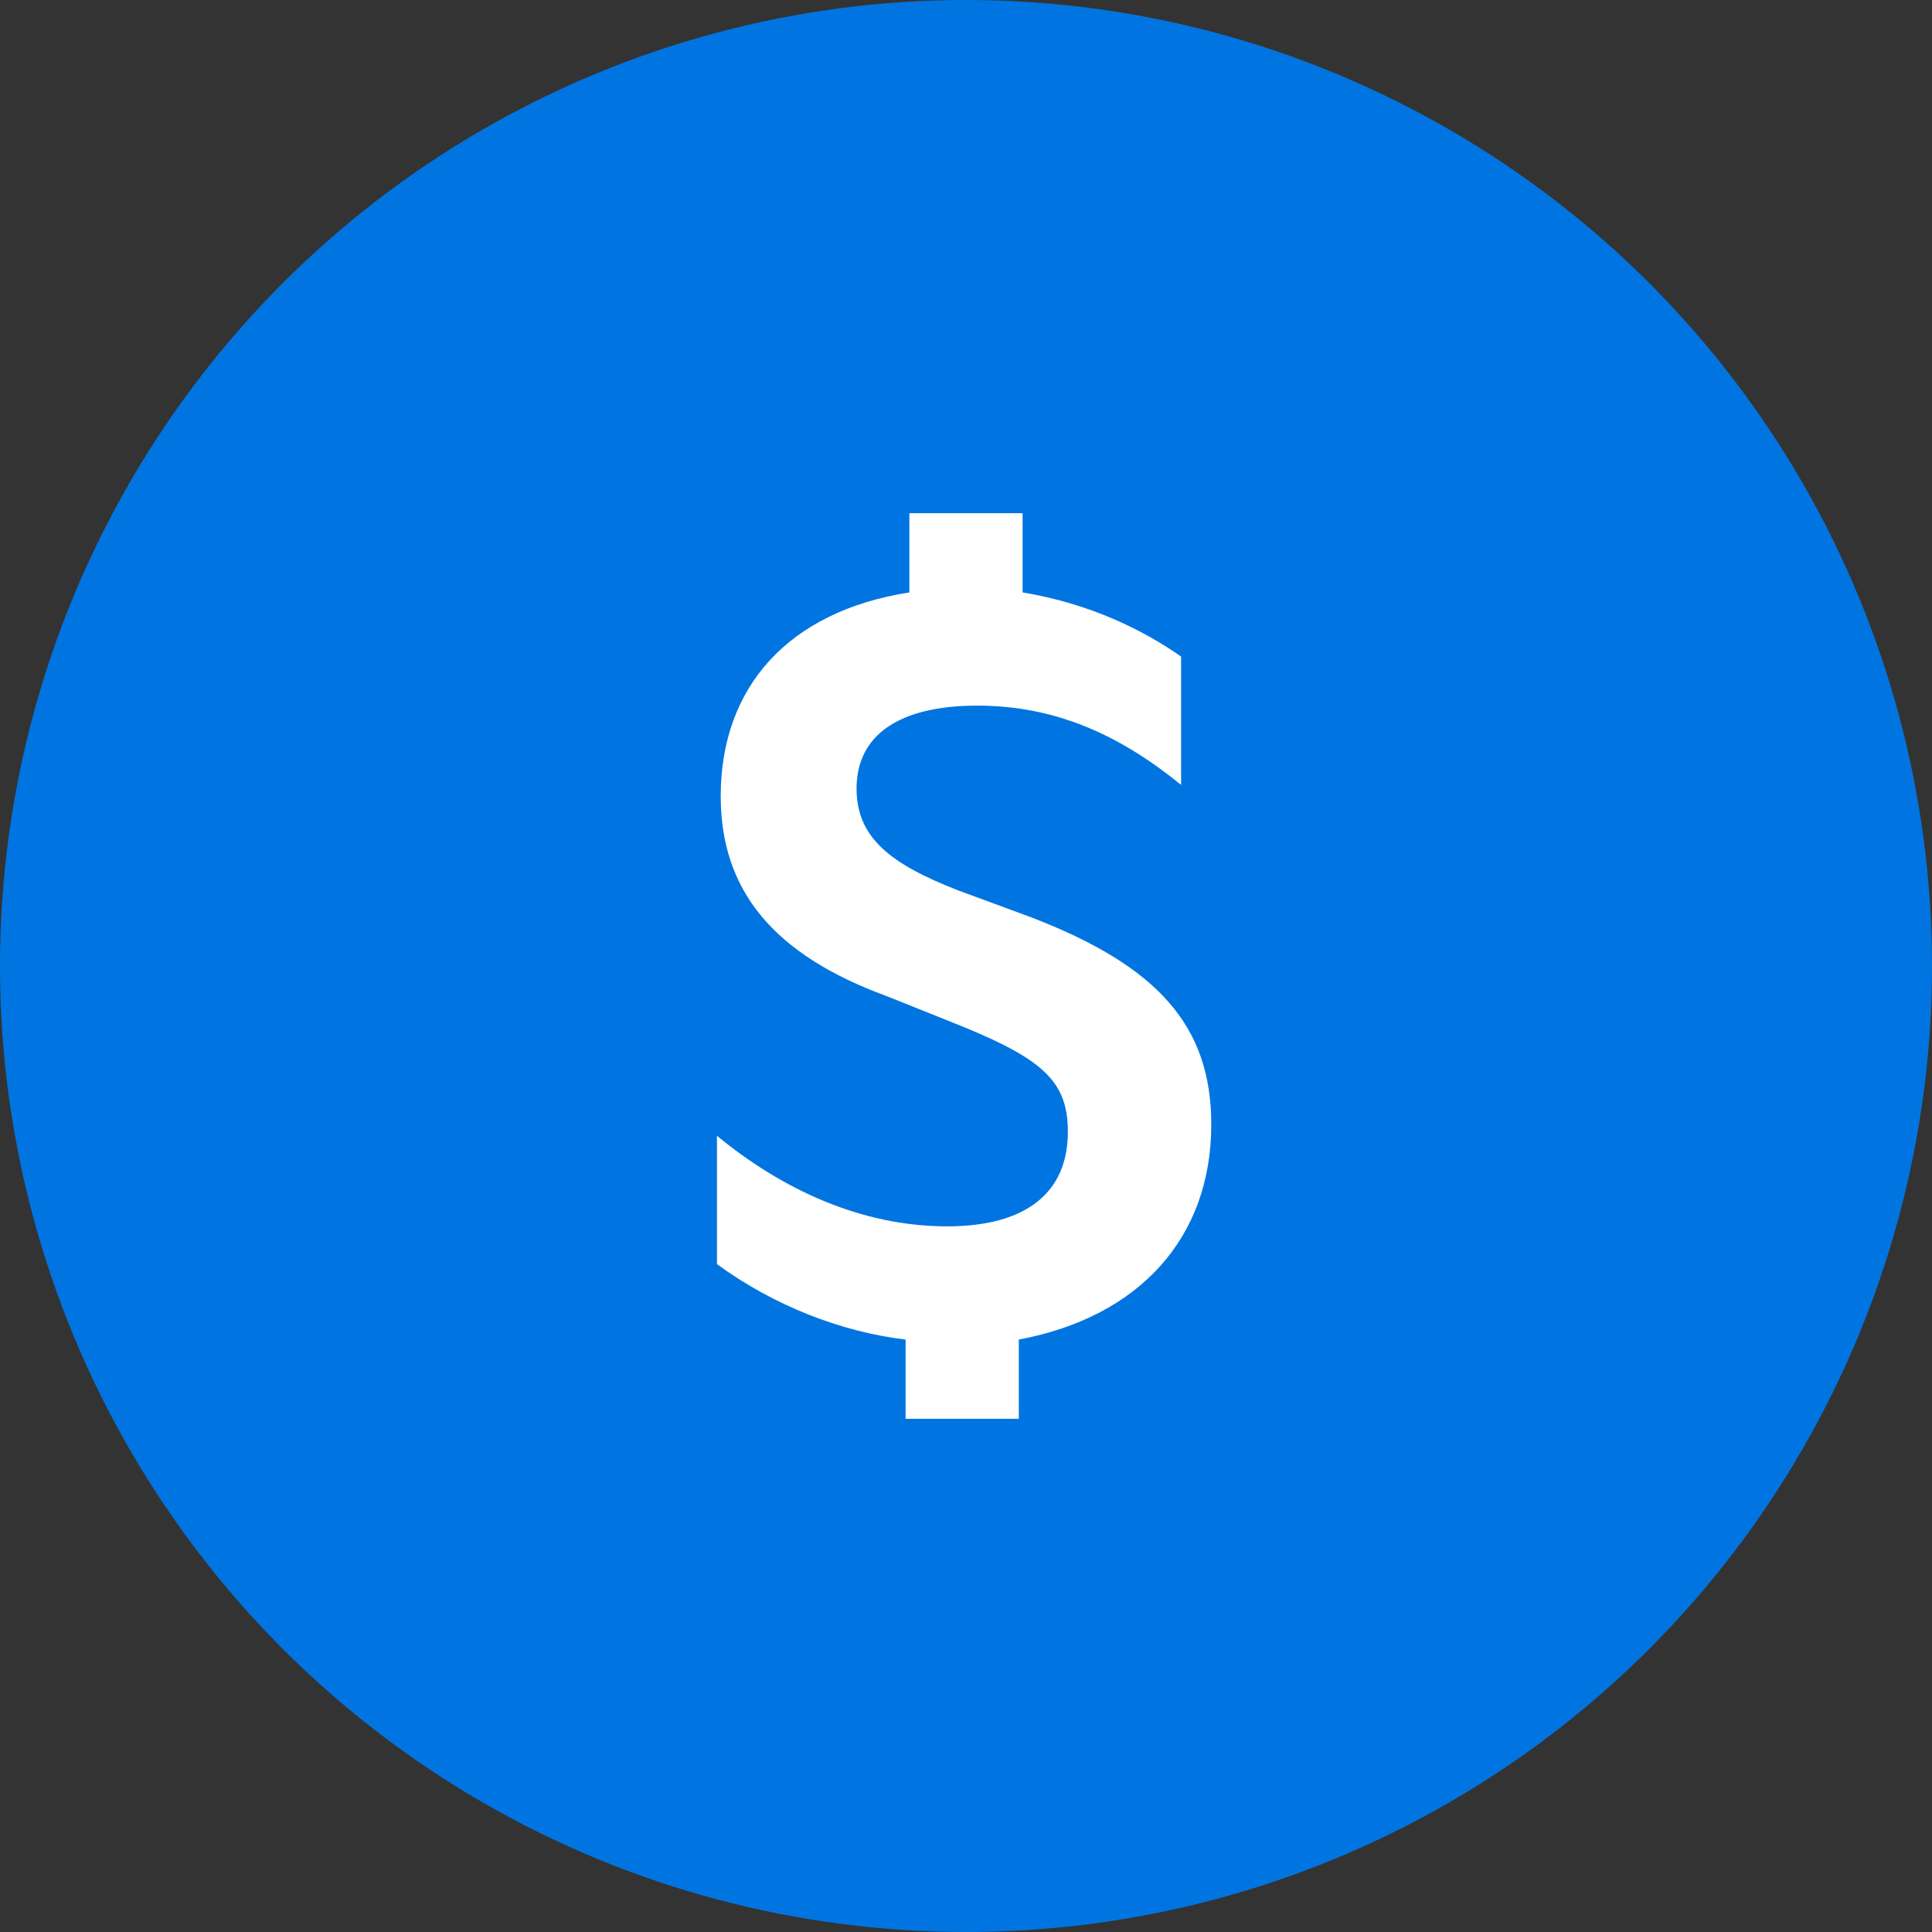
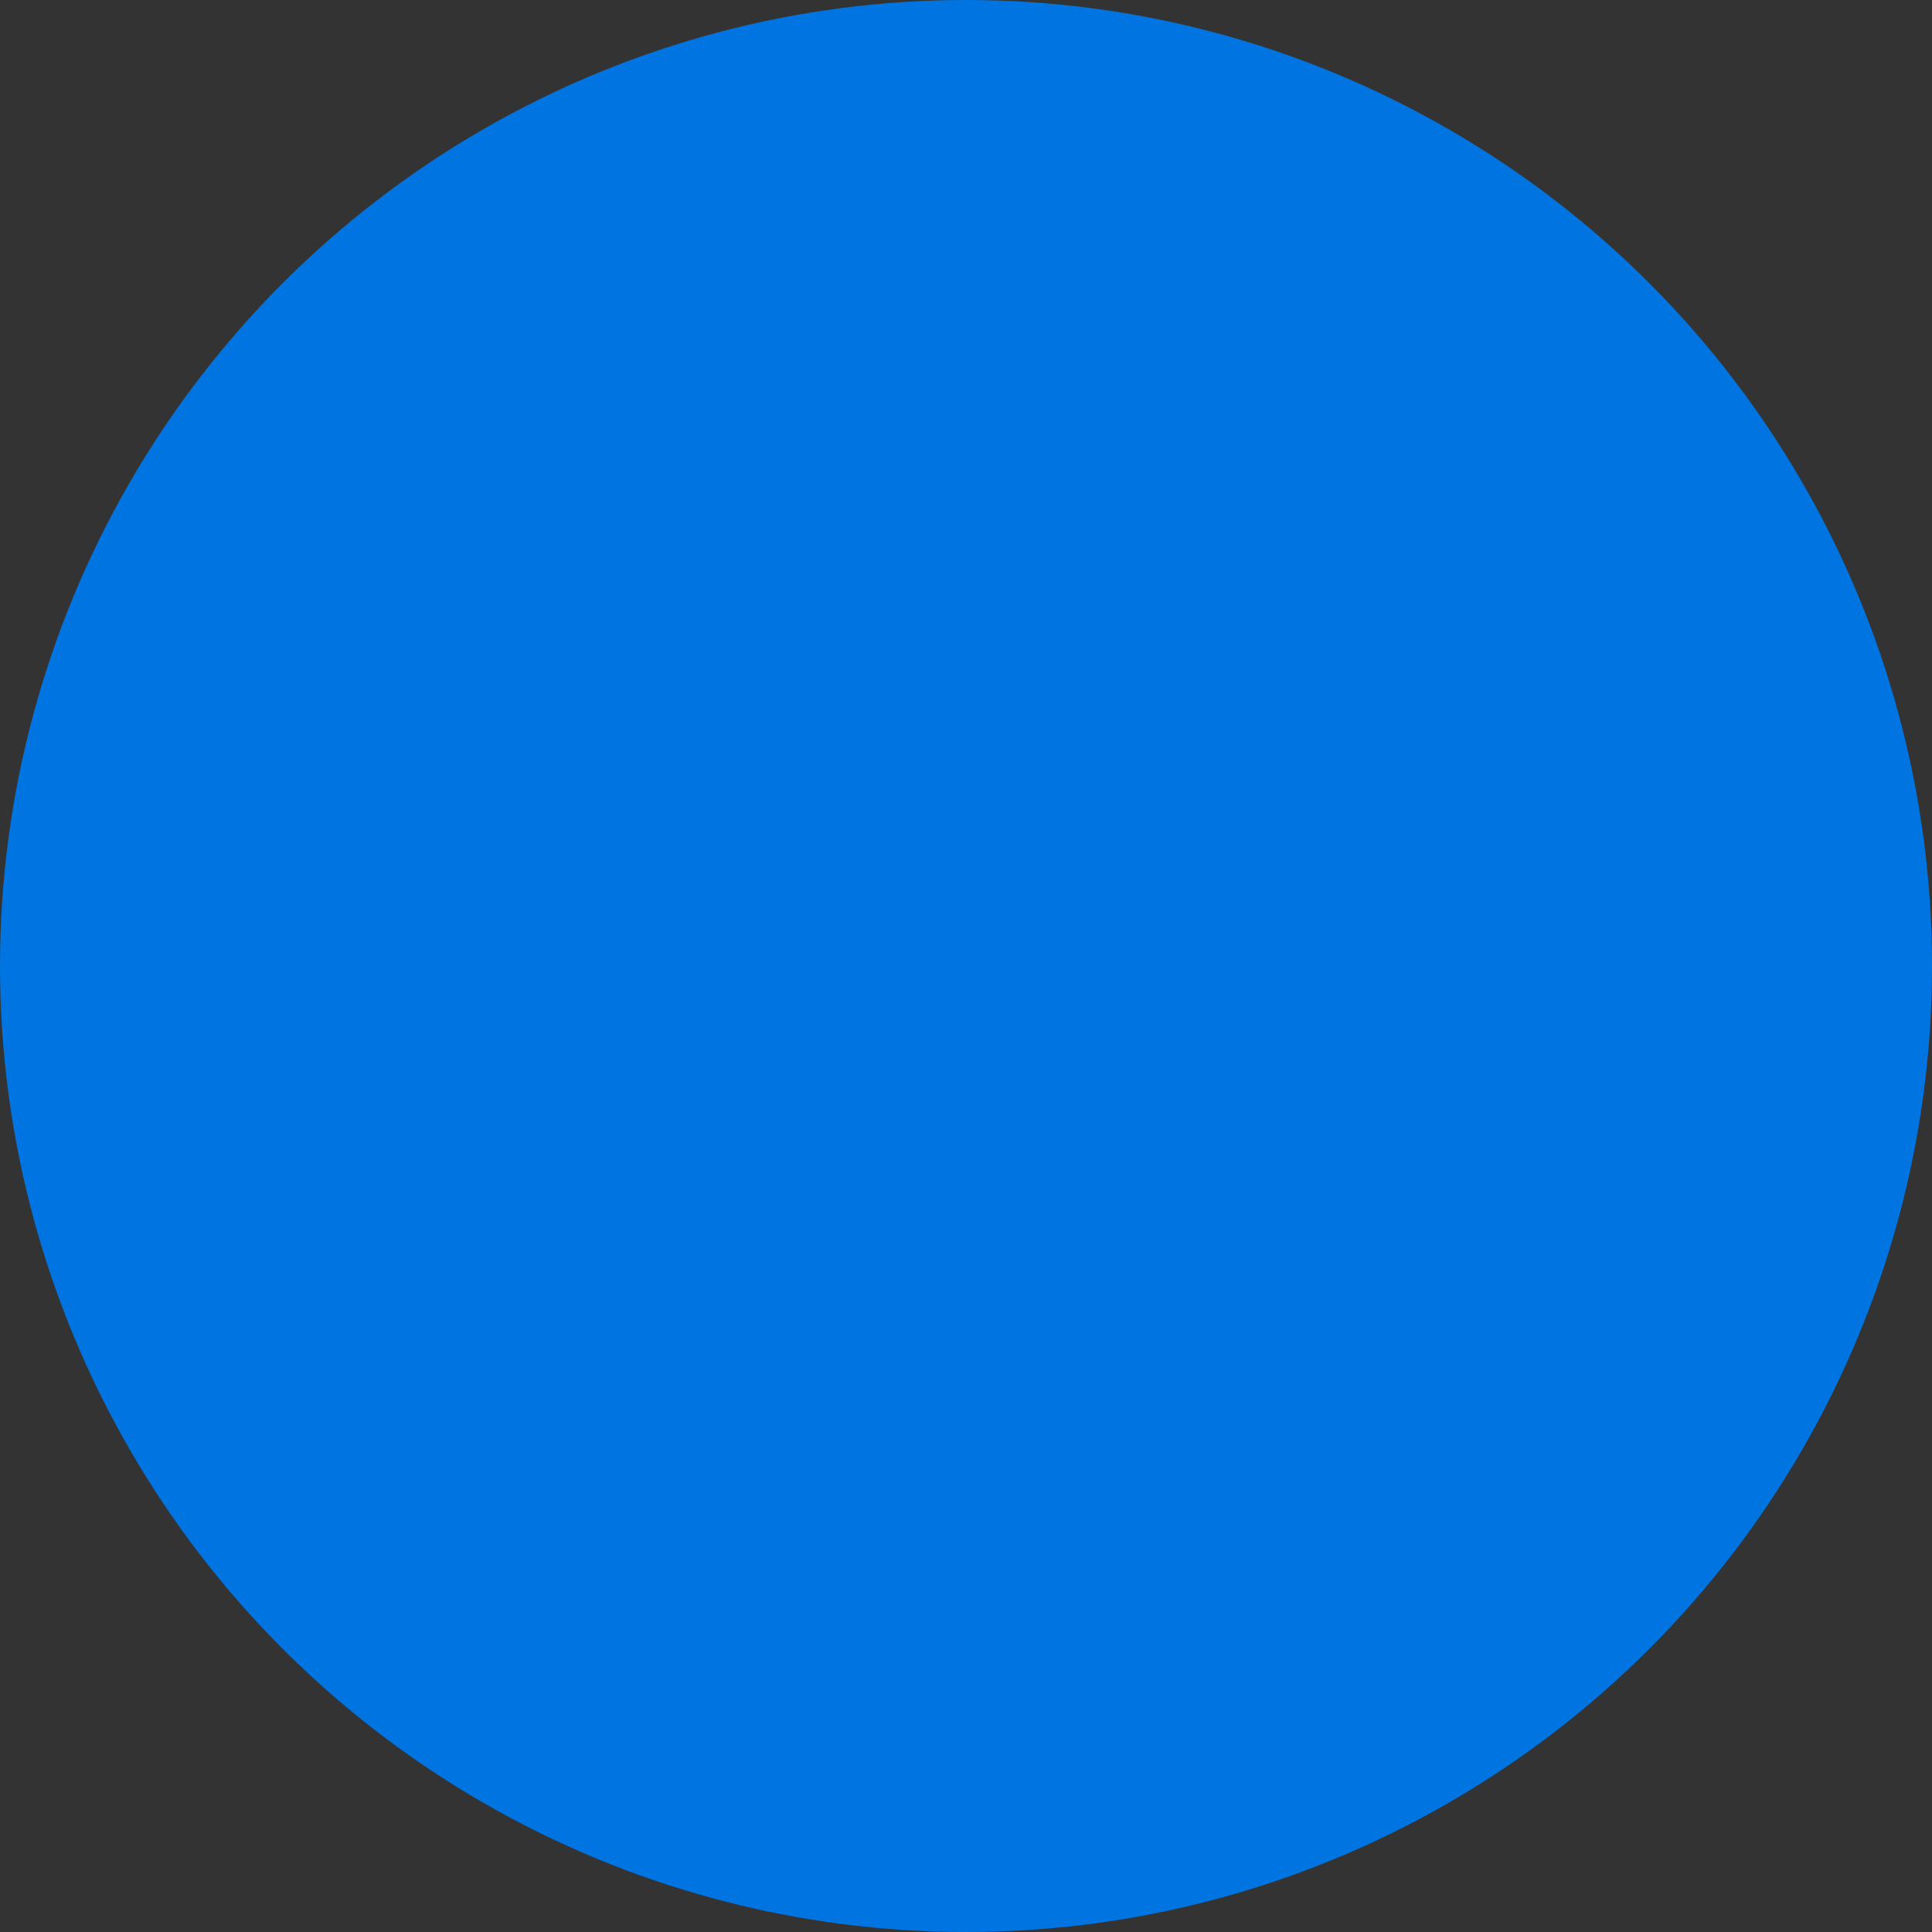
<svg xmlns="http://www.w3.org/2000/svg" width="65" height="65" viewBox="0 0 65 65" fill="none">
  <rect x="0" y="0" width="65" height="65" fill="#333333" stroke="none" />
  <circle cx="32.5" cy="32.5" r="32.5" fill="#0075E1" />
-   <path d="M40.752 37.831C40.752 34.531 38.974 32.499 34.658 30.849L32.246 29.96C29.96 29.072 28.818 28.183 28.818 26.533C28.818 24.755 30.214 23.74 32.88 23.74C35.546 23.74 37.705 24.755 39.736 26.406V22.089C38.466 21.201 36.689 20.312 34.404 19.931V17.265H30.595V19.931C26.533 20.566 24.248 23.105 24.248 26.787C24.248 29.96 26.025 32.119 29.834 33.515L32.373 34.531C35.166 35.673 35.927 36.435 35.927 38.085C35.927 40.117 34.531 41.259 31.865 41.259C28.945 41.259 26.279 39.99 24.121 38.212V42.529C26.025 43.925 28.31 44.814 30.468 45.068V47.734H34.277V45.068C38.339 44.306 40.752 41.64 40.752 37.831Z" fill="white" />
</svg>